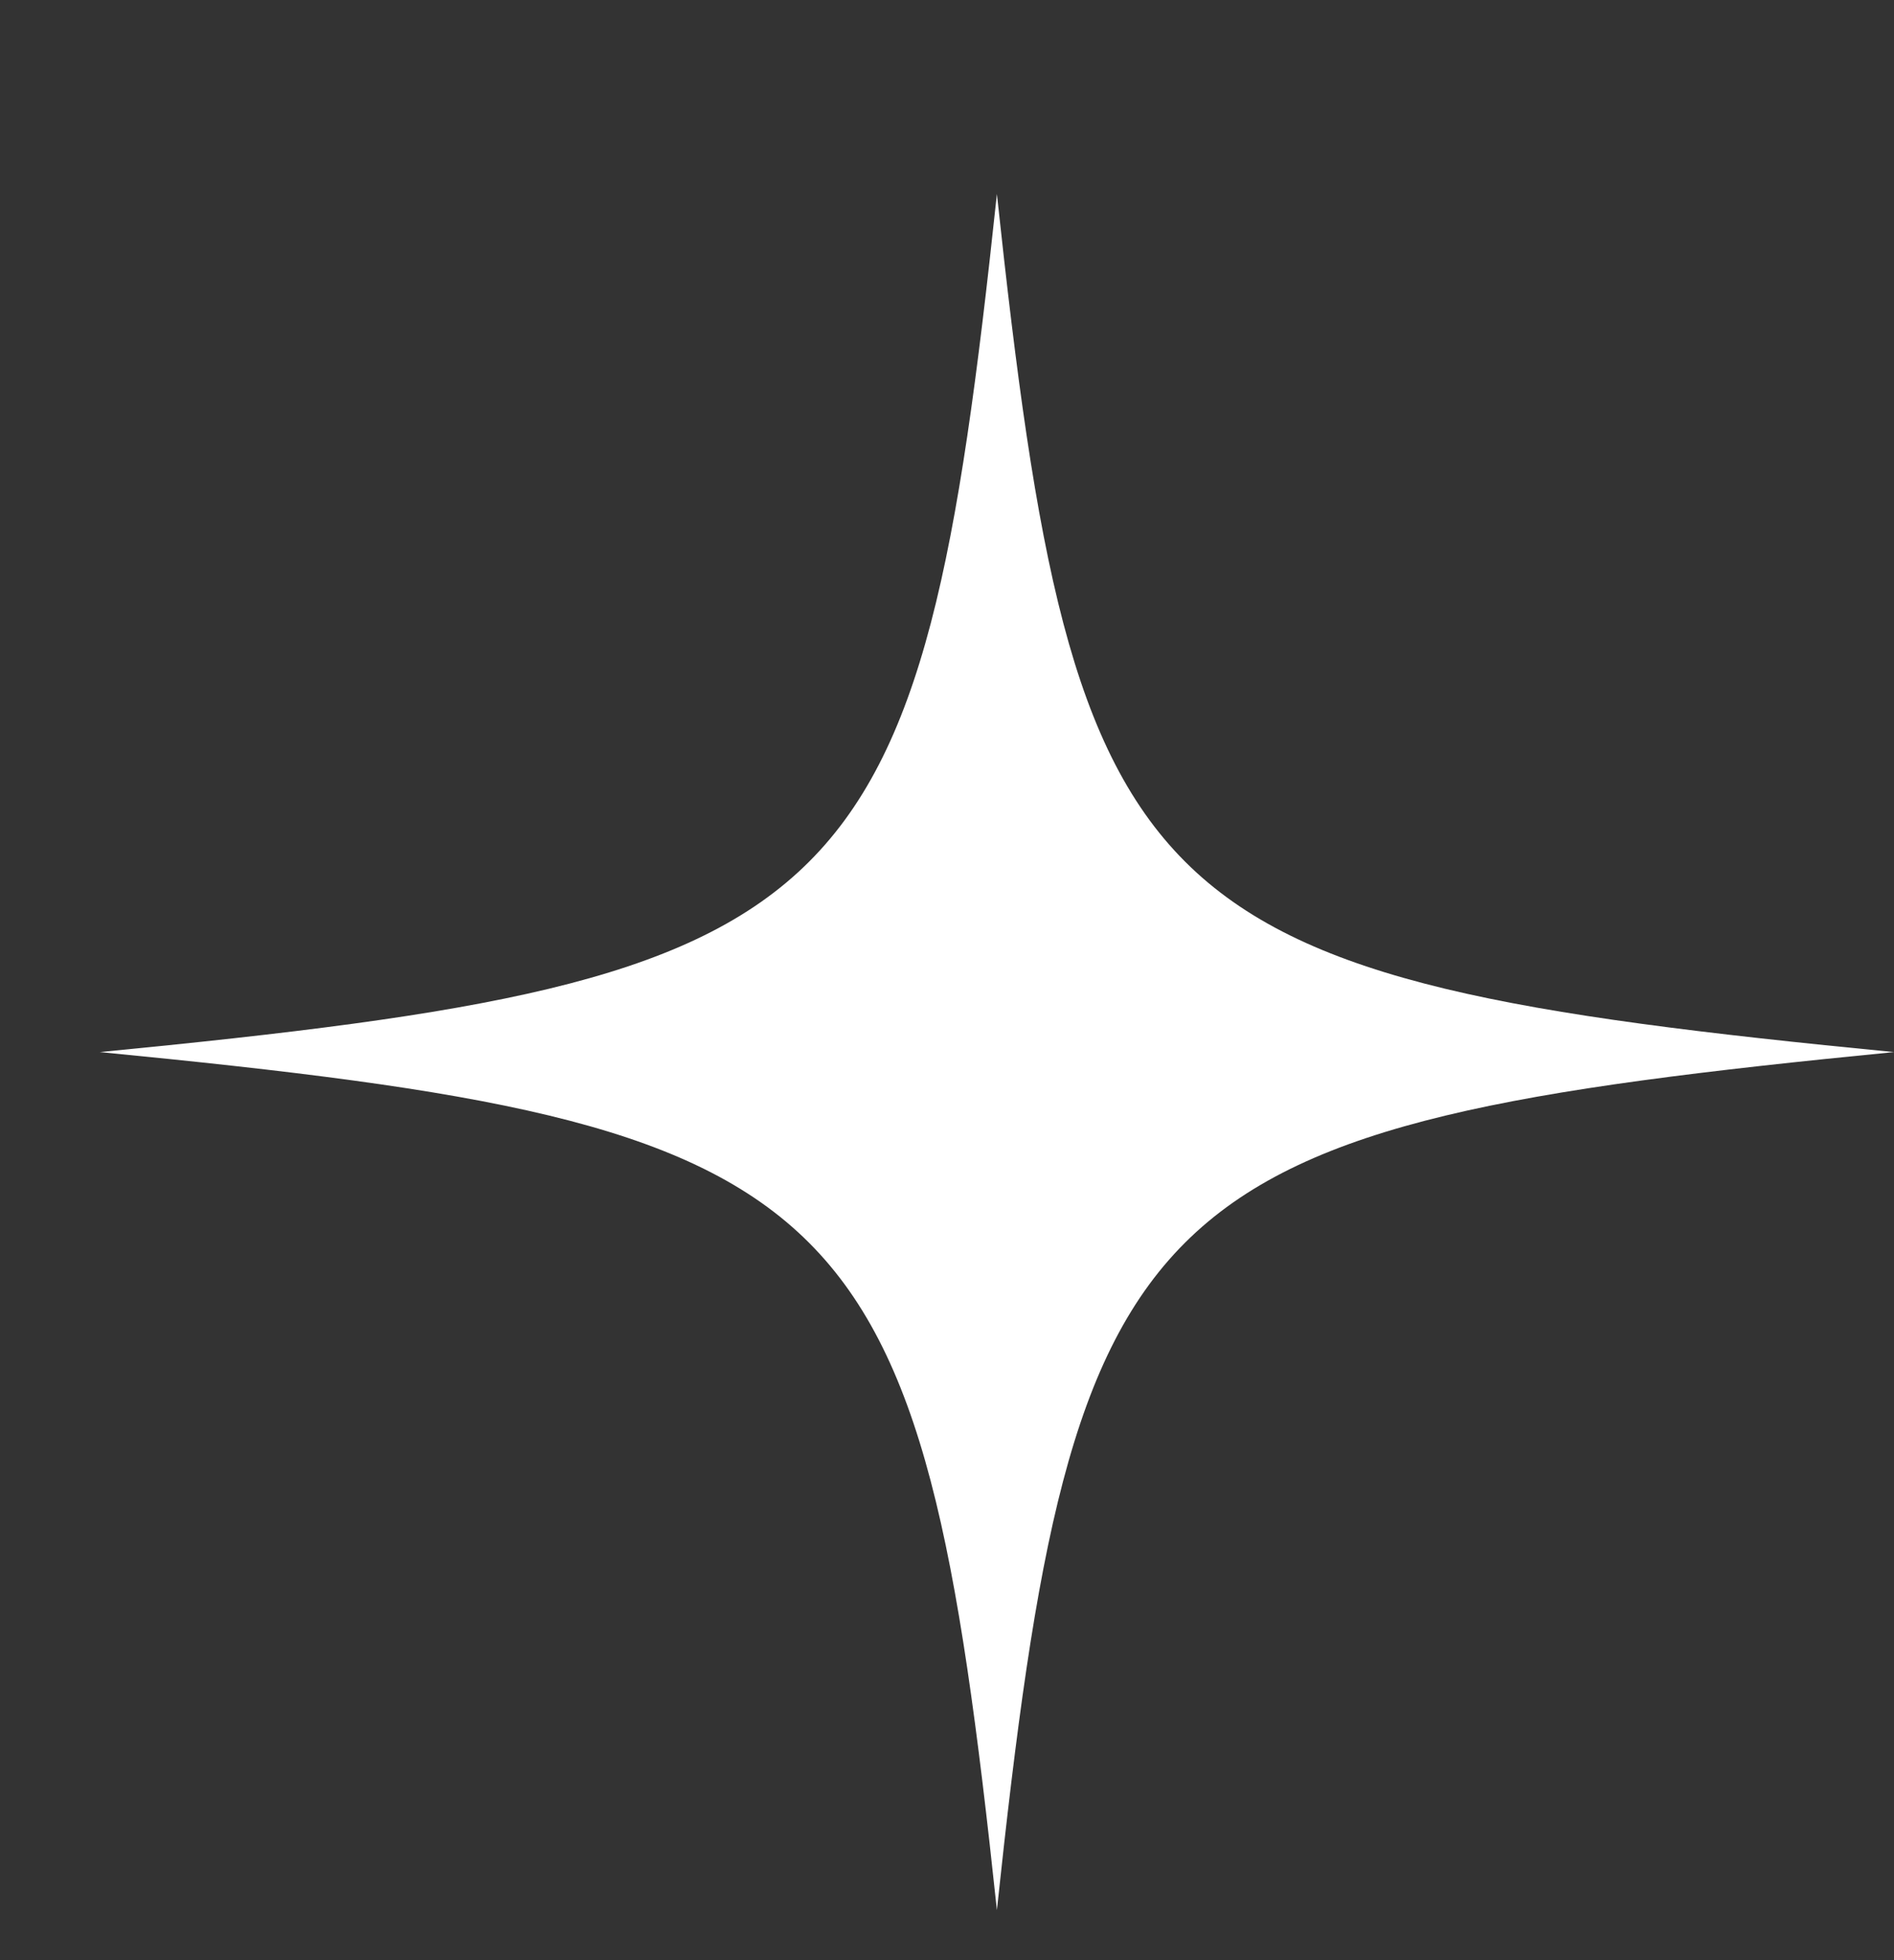
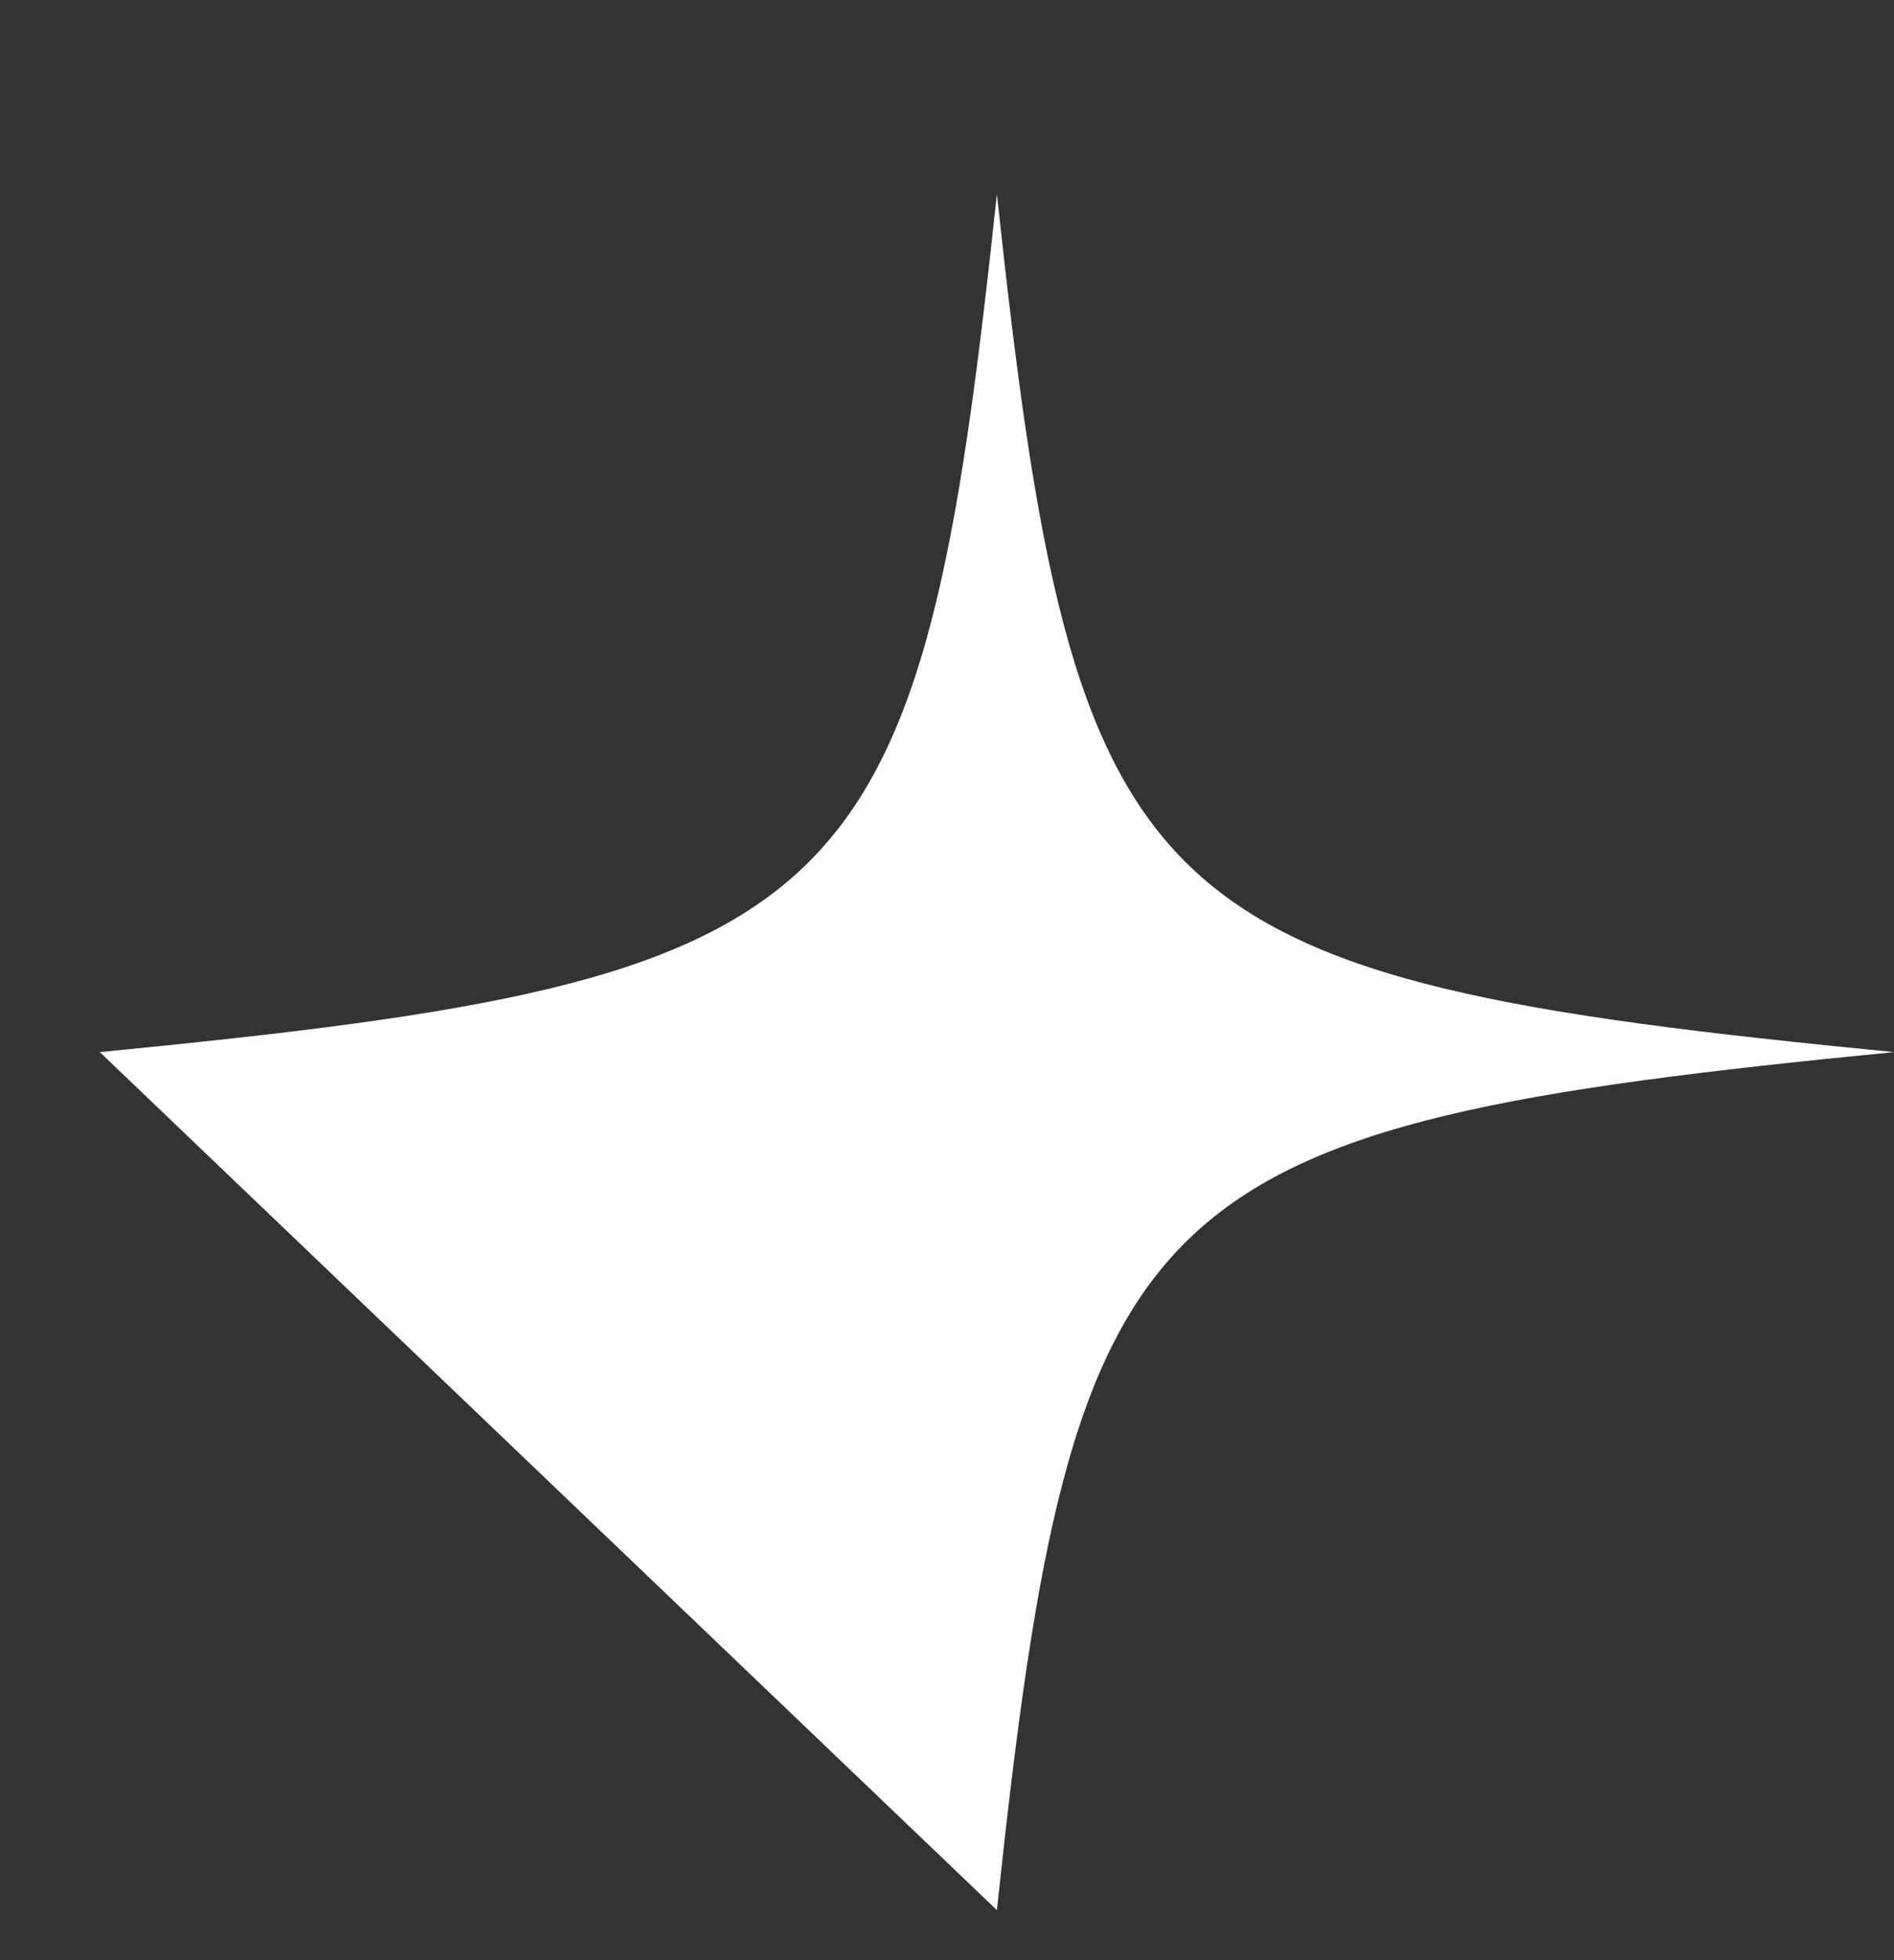
<svg xmlns="http://www.w3.org/2000/svg" width="29" height="30" viewBox="0 0 29 30" fill="none">
  <rect x="0" y="0" width="29" height="30" fill="#333333" stroke="none" />
-   <path d="M1.528 16.102C13.128 14.974 14.084 14.059 15.264 2.969C16.453 14.059 17.409 14.974 29 16.102C17.409 17.238 16.444 18.152 15.264 29.234C14.084 18.152 13.119 17.229 1.528 16.102Z" fill="white" />
+   <path d="M1.528 16.102C13.128 14.974 14.084 14.059 15.264 2.969C16.453 14.059 17.409 14.974 29 16.102C17.409 17.238 16.444 18.152 15.264 29.234Z" fill="white" />
</svg>